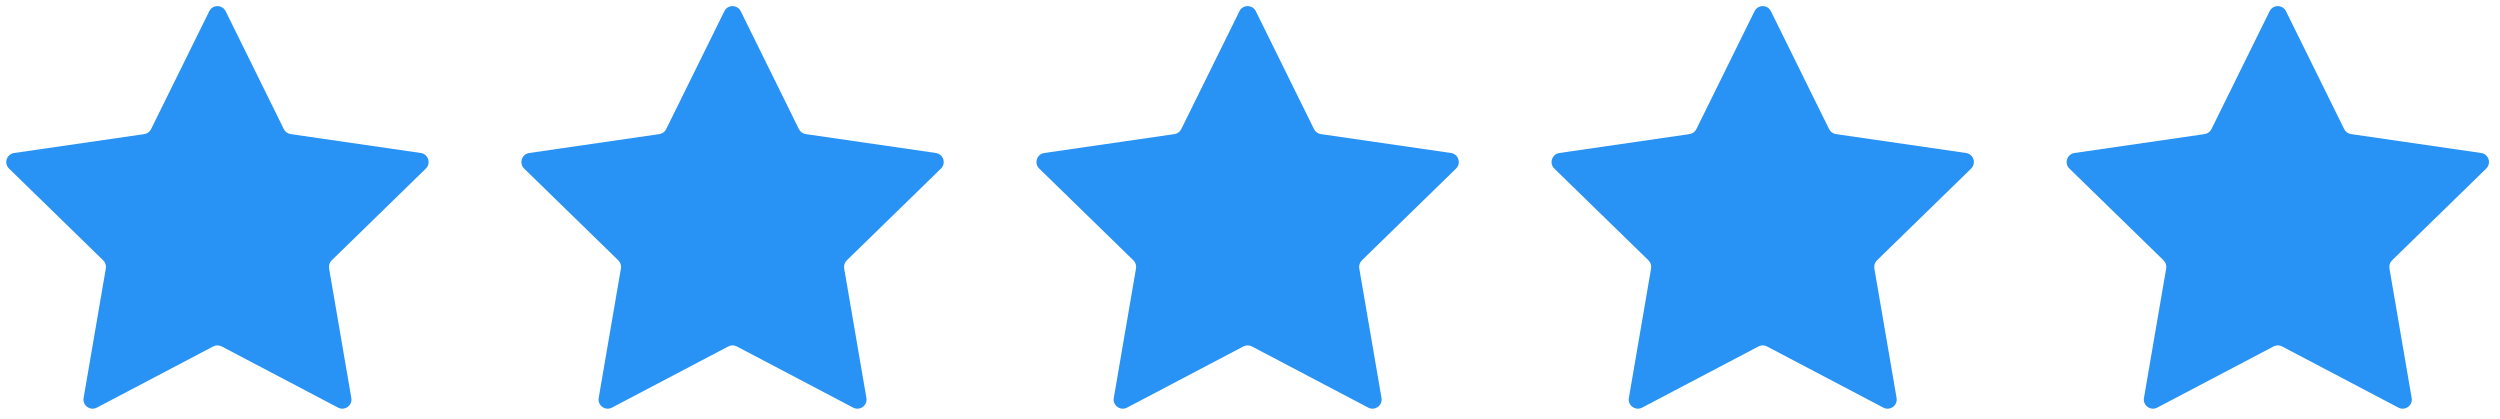
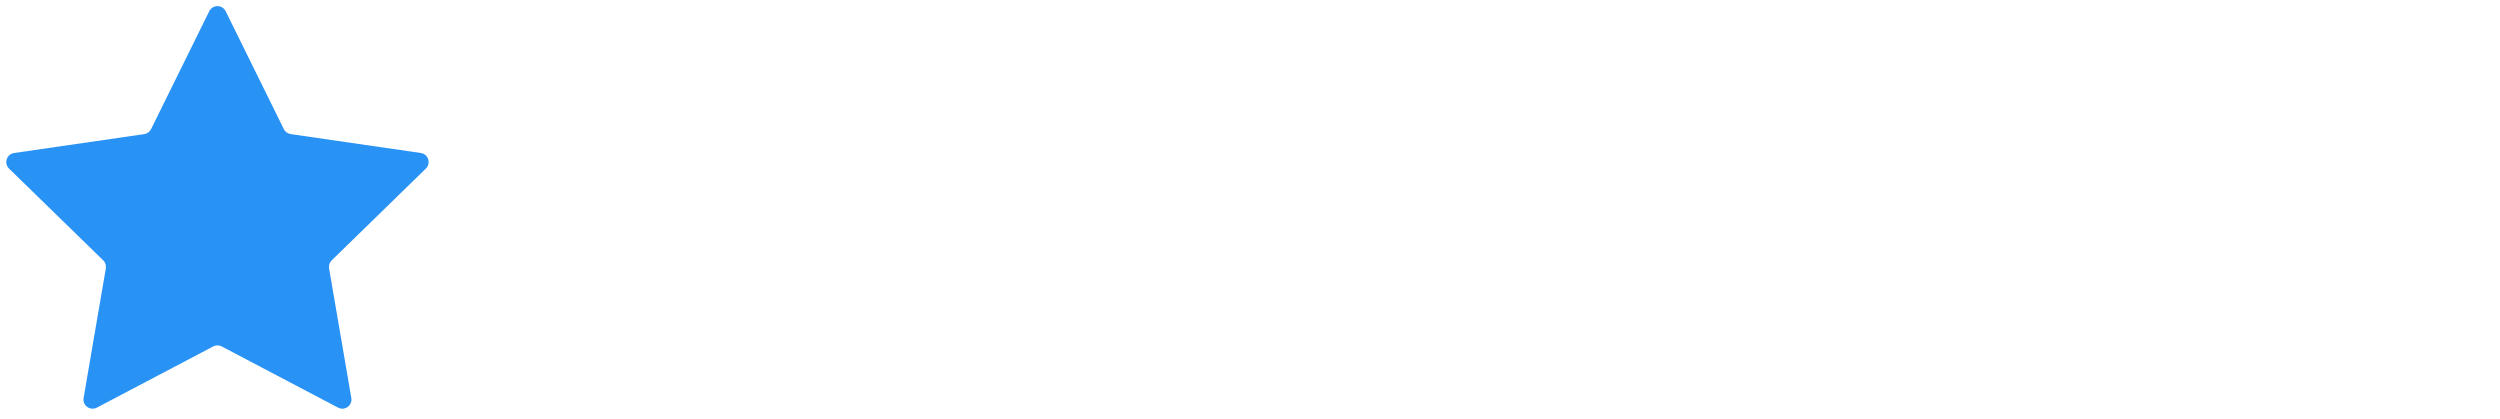
<svg xmlns="http://www.w3.org/2000/svg" version="1.1" x="0px" y="0px" viewBox="0 0 1922 322" style="enable-background:new 0 0 1922 322;" xml:space="preserve">
  <style type="text/css">
	.st0{fill:#2892F5;}
</style>
  <path class="st0" d="M173.48,8.63l44.72,90.62c1.02,2.08,3,3.51,5.29,3.85l100,14.52c5.77,0.84,8.07,7.92,3.9,11.99l-72.37,70.53  c-1.66,1.62-2.41,3.94-2.02,6.22l17.09,99.6c0.99,5.74-5.04,10.12-10.2,7.41l-89.44-47.03c-2.05-1.08-4.5-1.08-6.54,0l-89.44,47.03  c-5.16,2.71-11.19-1.67-10.2-7.41l17.09-99.6c0.39-2.28-0.36-4.61-2.02-6.22L6.96,129.62c-4.17-4.07-1.87-11.15,3.9-11.99l100-14.52  c2.29-0.33,4.27-1.77,5.29-3.85l44.72-90.62C163.45,3.41,170.9,3.41,173.48,8.63z" />
-   <path class="st0" d="M569.48,8.63l44.72,90.62c1.02,2.08,3,3.51,5.29,3.85l100,14.52c5.77,0.84,8.07,7.92,3.9,11.99l-72.37,70.53  c-1.66,1.62-2.41,3.94-2.02,6.22l17.09,99.6c0.99,5.74-5.04,10.12-10.2,7.41l-89.44-47.03c-2.05-1.08-4.5-1.08-6.54,0l-89.44,47.03  c-5.16,2.71-11.19-1.67-10.2-7.41l17.09-99.6c0.39-2.28-0.36-4.61-2.02-6.22l-72.37-70.53c-4.17-4.07-1.87-11.15,3.9-11.99  l100-14.52c2.29-0.33,4.27-1.77,5.29-3.85l44.72-90.62C559.45,3.41,566.9,3.41,569.48,8.63z" />
-   <path class="st0" d="M965.48,8.63l44.72,90.62c1.02,2.08,3,3.51,5.29,3.85l100,14.52c5.77,0.84,8.07,7.92,3.9,11.99l-72.37,70.53  c-1.66,1.62-2.41,3.94-2.02,6.22l17.09,99.6c0.99,5.74-5.04,10.12-10.2,7.41l-89.44-47.03c-2.05-1.08-4.5-1.08-6.54,0l-89.44,47.03  c-5.16,2.71-11.19-1.67-10.2-7.41l17.09-99.6c0.39-2.28-0.36-4.61-2.02-6.22l-72.37-70.53c-4.17-4.07-1.87-11.15,3.9-11.99  l100-14.52c2.29-0.33,4.27-1.77,5.29-3.85l44.72-90.62C955.45,3.41,962.9,3.41,965.48,8.63z" />
-   <path class="st0" d="M1361.48,8.63l44.72,90.62c1.02,2.08,3,3.51,5.29,3.85l100,14.52c5.77,0.84,8.07,7.92,3.9,11.99l-72.37,70.53  c-1.66,1.62-2.41,3.94-2.02,6.22l17.09,99.6c0.99,5.74-5.04,10.12-10.2,7.41l-89.44-47.03c-2.05-1.08-4.5-1.08-6.54,0l-89.44,47.03  c-5.16,2.71-11.19-1.67-10.2-7.41l17.09-99.6c0.39-2.28-0.36-4.61-2.02-6.22l-72.37-70.53c-4.17-4.07-1.87-11.15,3.9-11.99  l100-14.52c2.29-0.33,4.27-1.77,5.29-3.85l44.72-90.62C1351.45,3.41,1358.9,3.41,1361.48,8.63z" />
-   <path class="st0" d="M1757.48,8.63l44.72,90.62c1.02,2.08,3,3.51,5.29,3.85l100,14.52c5.77,0.84,8.07,7.92,3.9,11.99l-72.37,70.53  c-1.66,1.62-2.41,3.94-2.02,6.22l17.09,99.6c0.99,5.74-5.04,10.12-10.2,7.41l-89.44-47.03c-2.05-1.08-4.5-1.08-6.54,0l-89.44,47.03  c-5.16,2.71-11.19-1.67-10.2-7.41l17.09-99.6c0.39-2.28-0.36-4.61-2.02-6.22l-72.37-70.53c-4.17-4.07-1.87-11.15,3.9-11.99  l100-14.52c2.29-0.33,4.27-1.77,5.29-3.85l44.72-90.62C1747.45,3.41,1754.9,3.41,1757.48,8.63z" />
</svg>